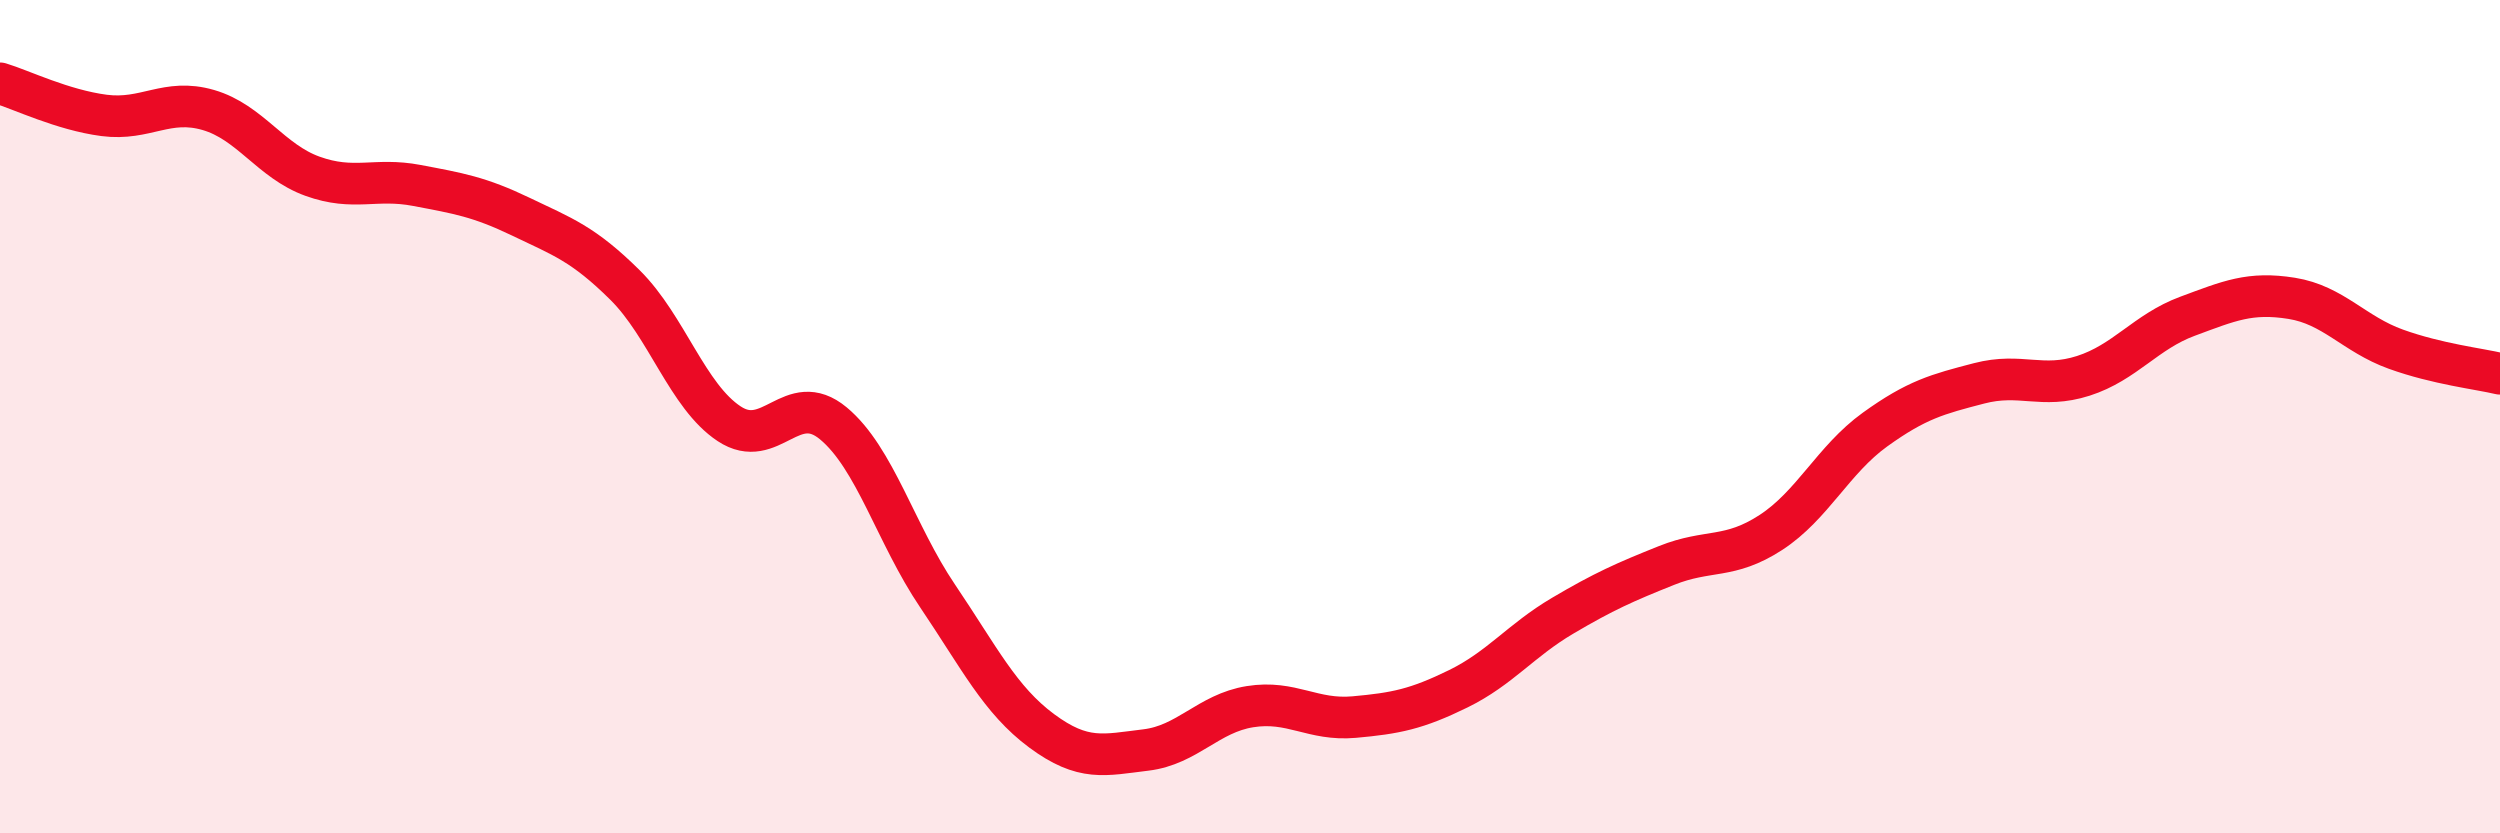
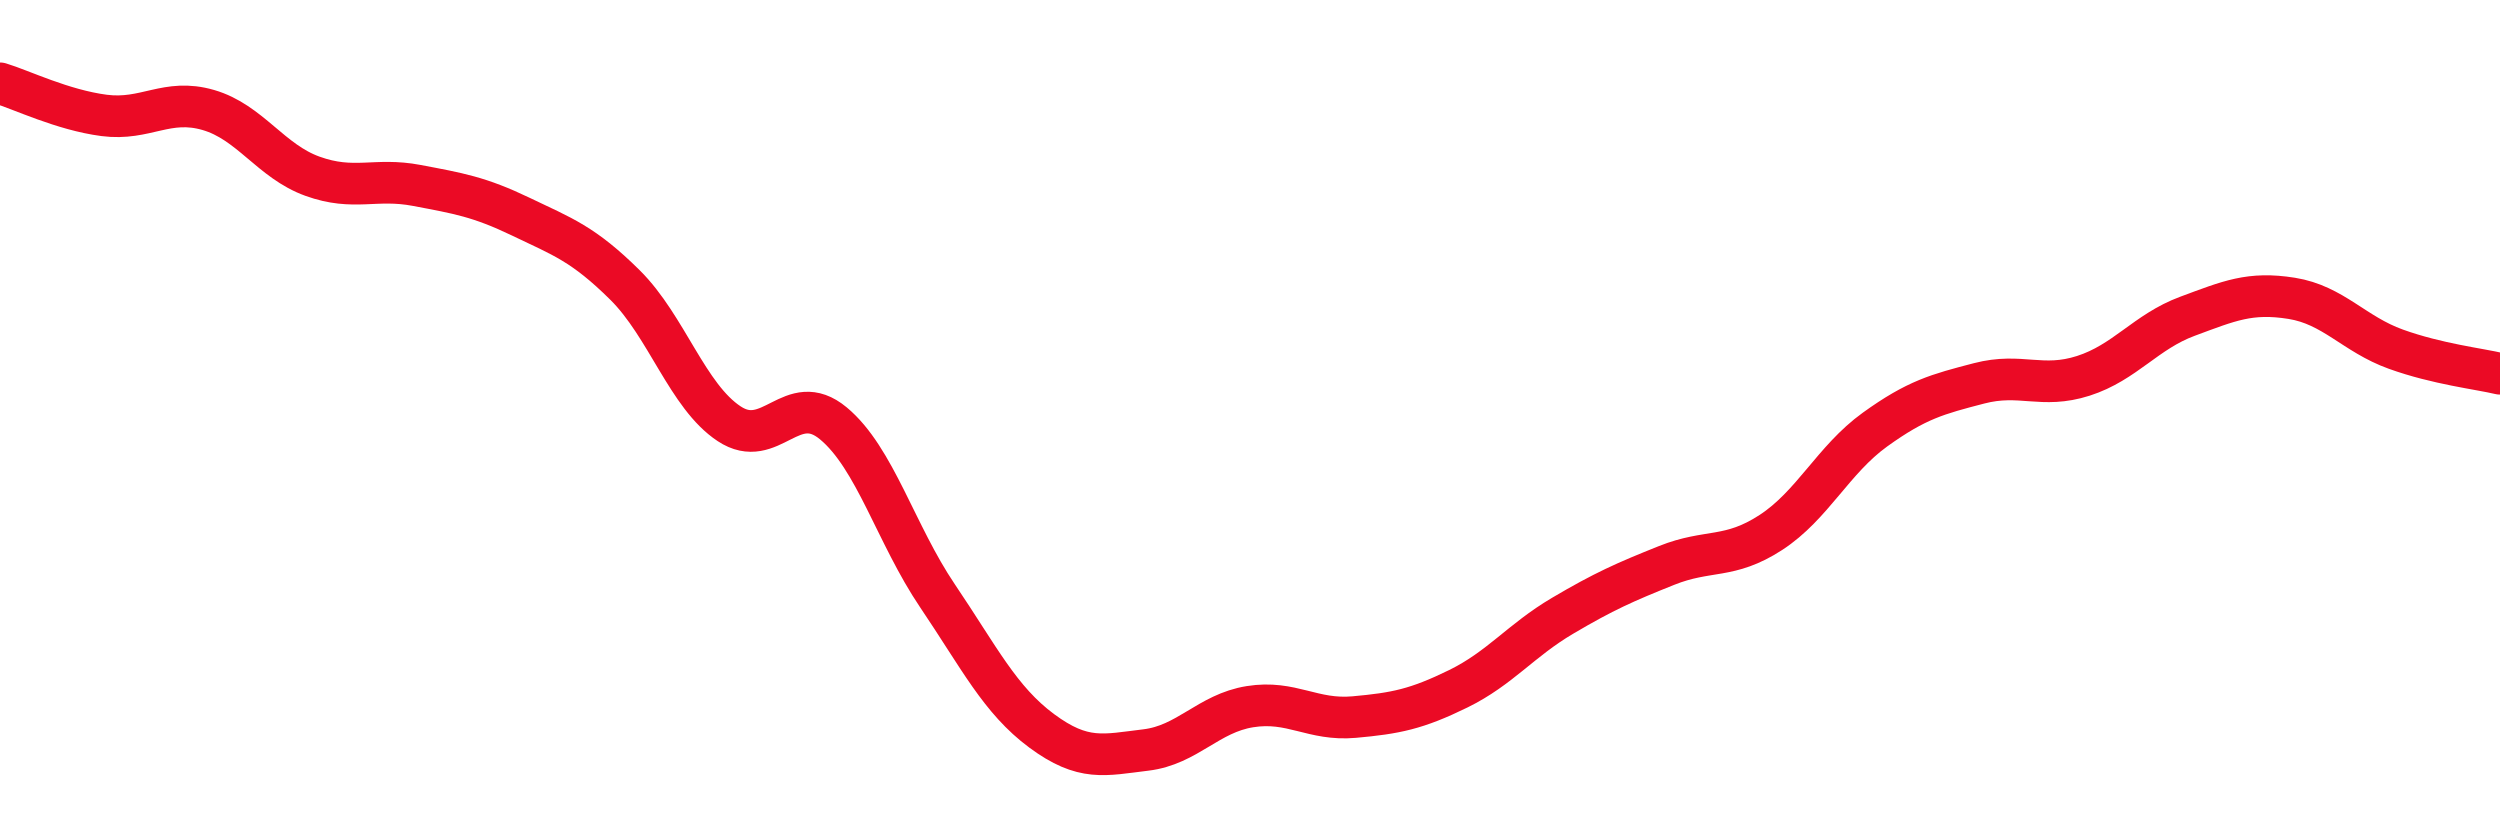
<svg xmlns="http://www.w3.org/2000/svg" width="60" height="20" viewBox="0 0 60 20">
-   <path d="M 0,2 C 0.5,2.15 1.5,2.64 2.5,2.77 C 3.5,2.9 4,2.35 5,2.64 C 6,2.93 6.5,3.87 7.5,4.23 C 8.5,4.59 9,4.26 10,4.45 C 11,4.64 11.5,4.72 12.5,5.2 C 13.5,5.68 14,5.85 15,6.84 C 16,7.83 16.5,9.51 17.5,10.17 C 18.5,10.83 19,9.33 20,10.16 C 21,10.99 21.5,12.82 22.5,14.3 C 23.5,15.78 24,16.8 25,17.54 C 26,18.28 26.5,18.12 27.5,18 C 28.5,17.88 29,17.12 30,16.96 C 31,16.8 31.5,17.3 32.5,17.21 C 33.5,17.12 34,17.02 35,16.53 C 36,16.04 36.5,15.37 37.5,14.78 C 38.5,14.19 39,13.97 40,13.57 C 41,13.17 41.5,13.43 42.5,12.78 C 43.5,12.13 44,11.03 45,10.31 C 46,9.59 46.5,9.46 47.5,9.2 C 48.5,8.94 49,9.34 50,9.02 C 51,8.7 51.5,7.96 52.5,7.59 C 53.5,7.22 54,7 55,7.16 C 56,7.32 56.5,8.02 57.5,8.38 C 58.5,8.74 59.5,8.85 60,8.97L60 20L0 20Z" fill="#EB0A25" opacity="0.1" stroke-linecap="round" stroke-linejoin="round" />
  <path d="M 0,2 C 0.5,2.15 1.5,2.64 2.5,2.77 C 3.5,2.9 4,2.35 5,2.64 C 6,2.93 6.5,3.87 7.5,4.23 C 8.5,4.59 9,4.26 10,4.45 C 11,4.64 11.5,4.72 12.5,5.2 C 13.5,5.68 14,5.85 15,6.84 C 16,7.83 16.5,9.51 17.5,10.17 C 18.5,10.83 19,9.33 20,10.16 C 21,10.99 21.5,12.82 22.5,14.3 C 23.5,15.78 24,16.8 25,17.54 C 26,18.28 26.5,18.12 27.5,18 C 28.5,17.88 29,17.12 30,16.96 C 31,16.8 31.5,17.3 32.5,17.21 C 33.5,17.12 34,17.02 35,16.53 C 36,16.04 36.5,15.37 37.5,14.78 C 38.5,14.19 39,13.97 40,13.57 C 41,13.17 41.5,13.43 42.5,12.78 C 43.5,12.13 44,11.03 45,10.31 C 46,9.59 46.5,9.46 47.5,9.2 C 48.5,8.94 49,9.34 50,9.02 C 51,8.7 51.5,7.96 52.5,7.59 C 53.5,7.22 54,7 55,7.16 C 56,7.32 56.5,8.02 57.5,8.38 C 58.5,8.74 59.5,8.85 60,8.97" stroke="#EB0A25" stroke-width="1" fill="none" stroke-linecap="round" stroke-linejoin="round" />
</svg>